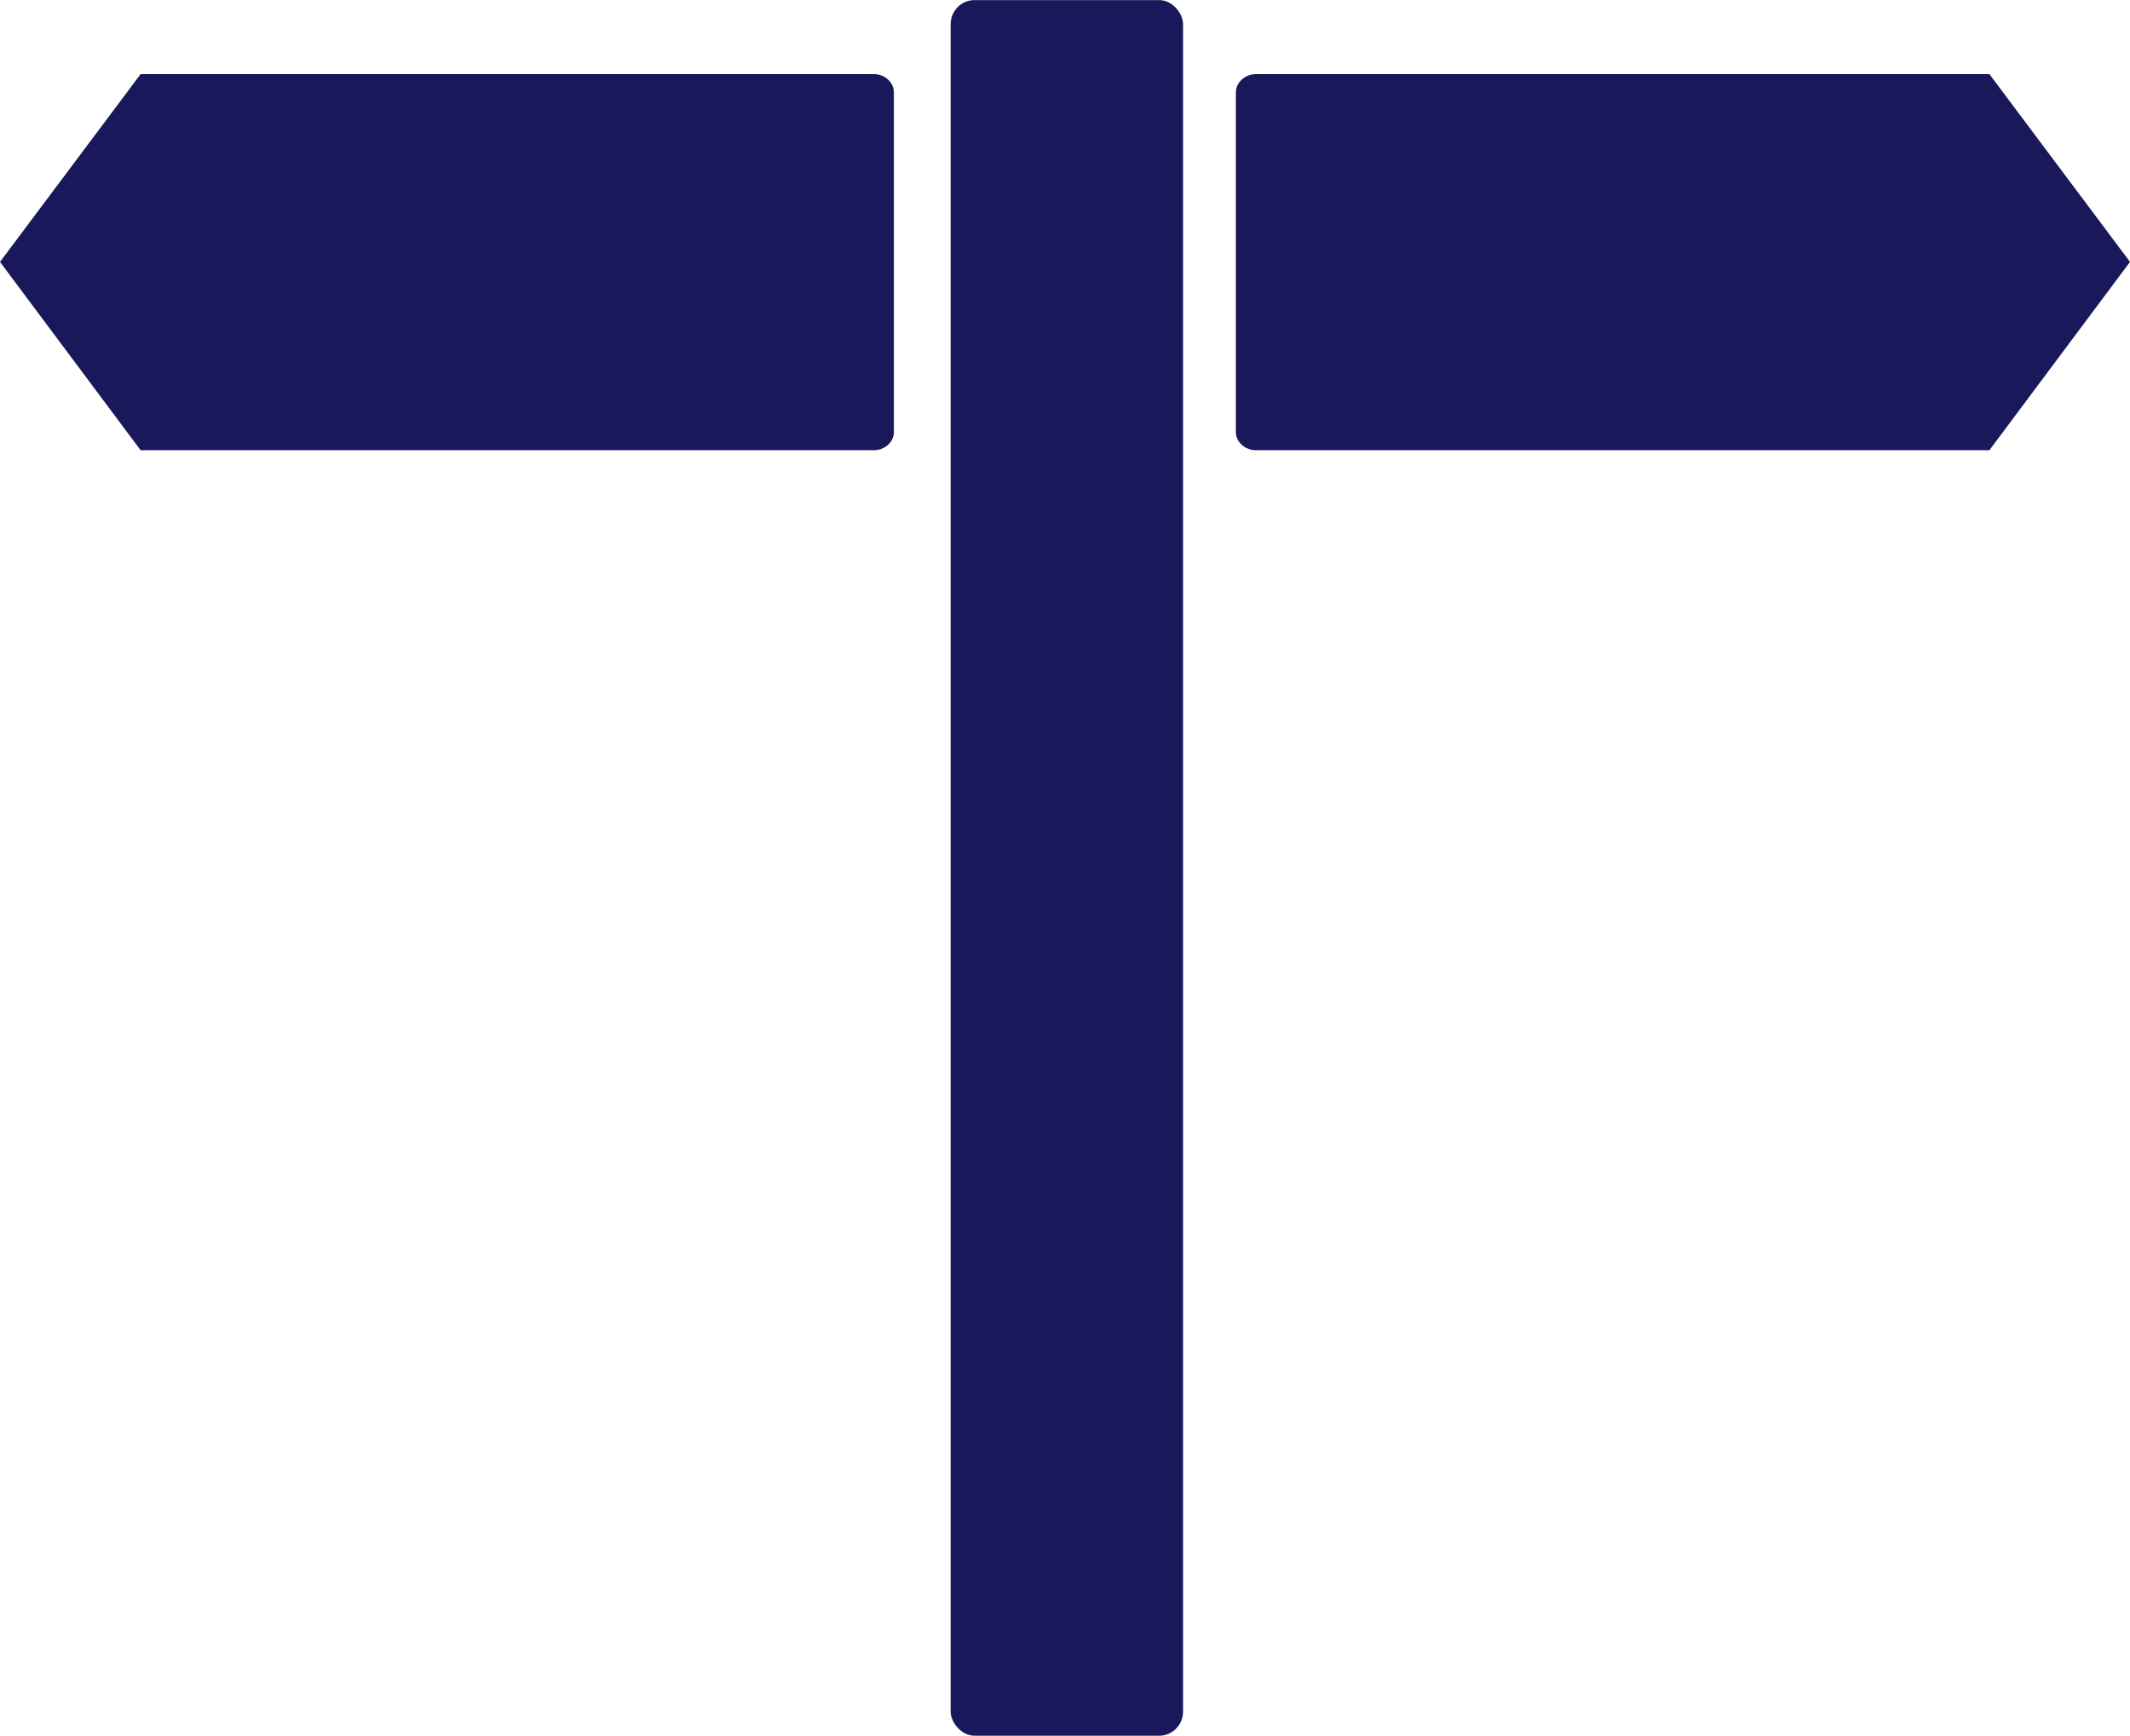
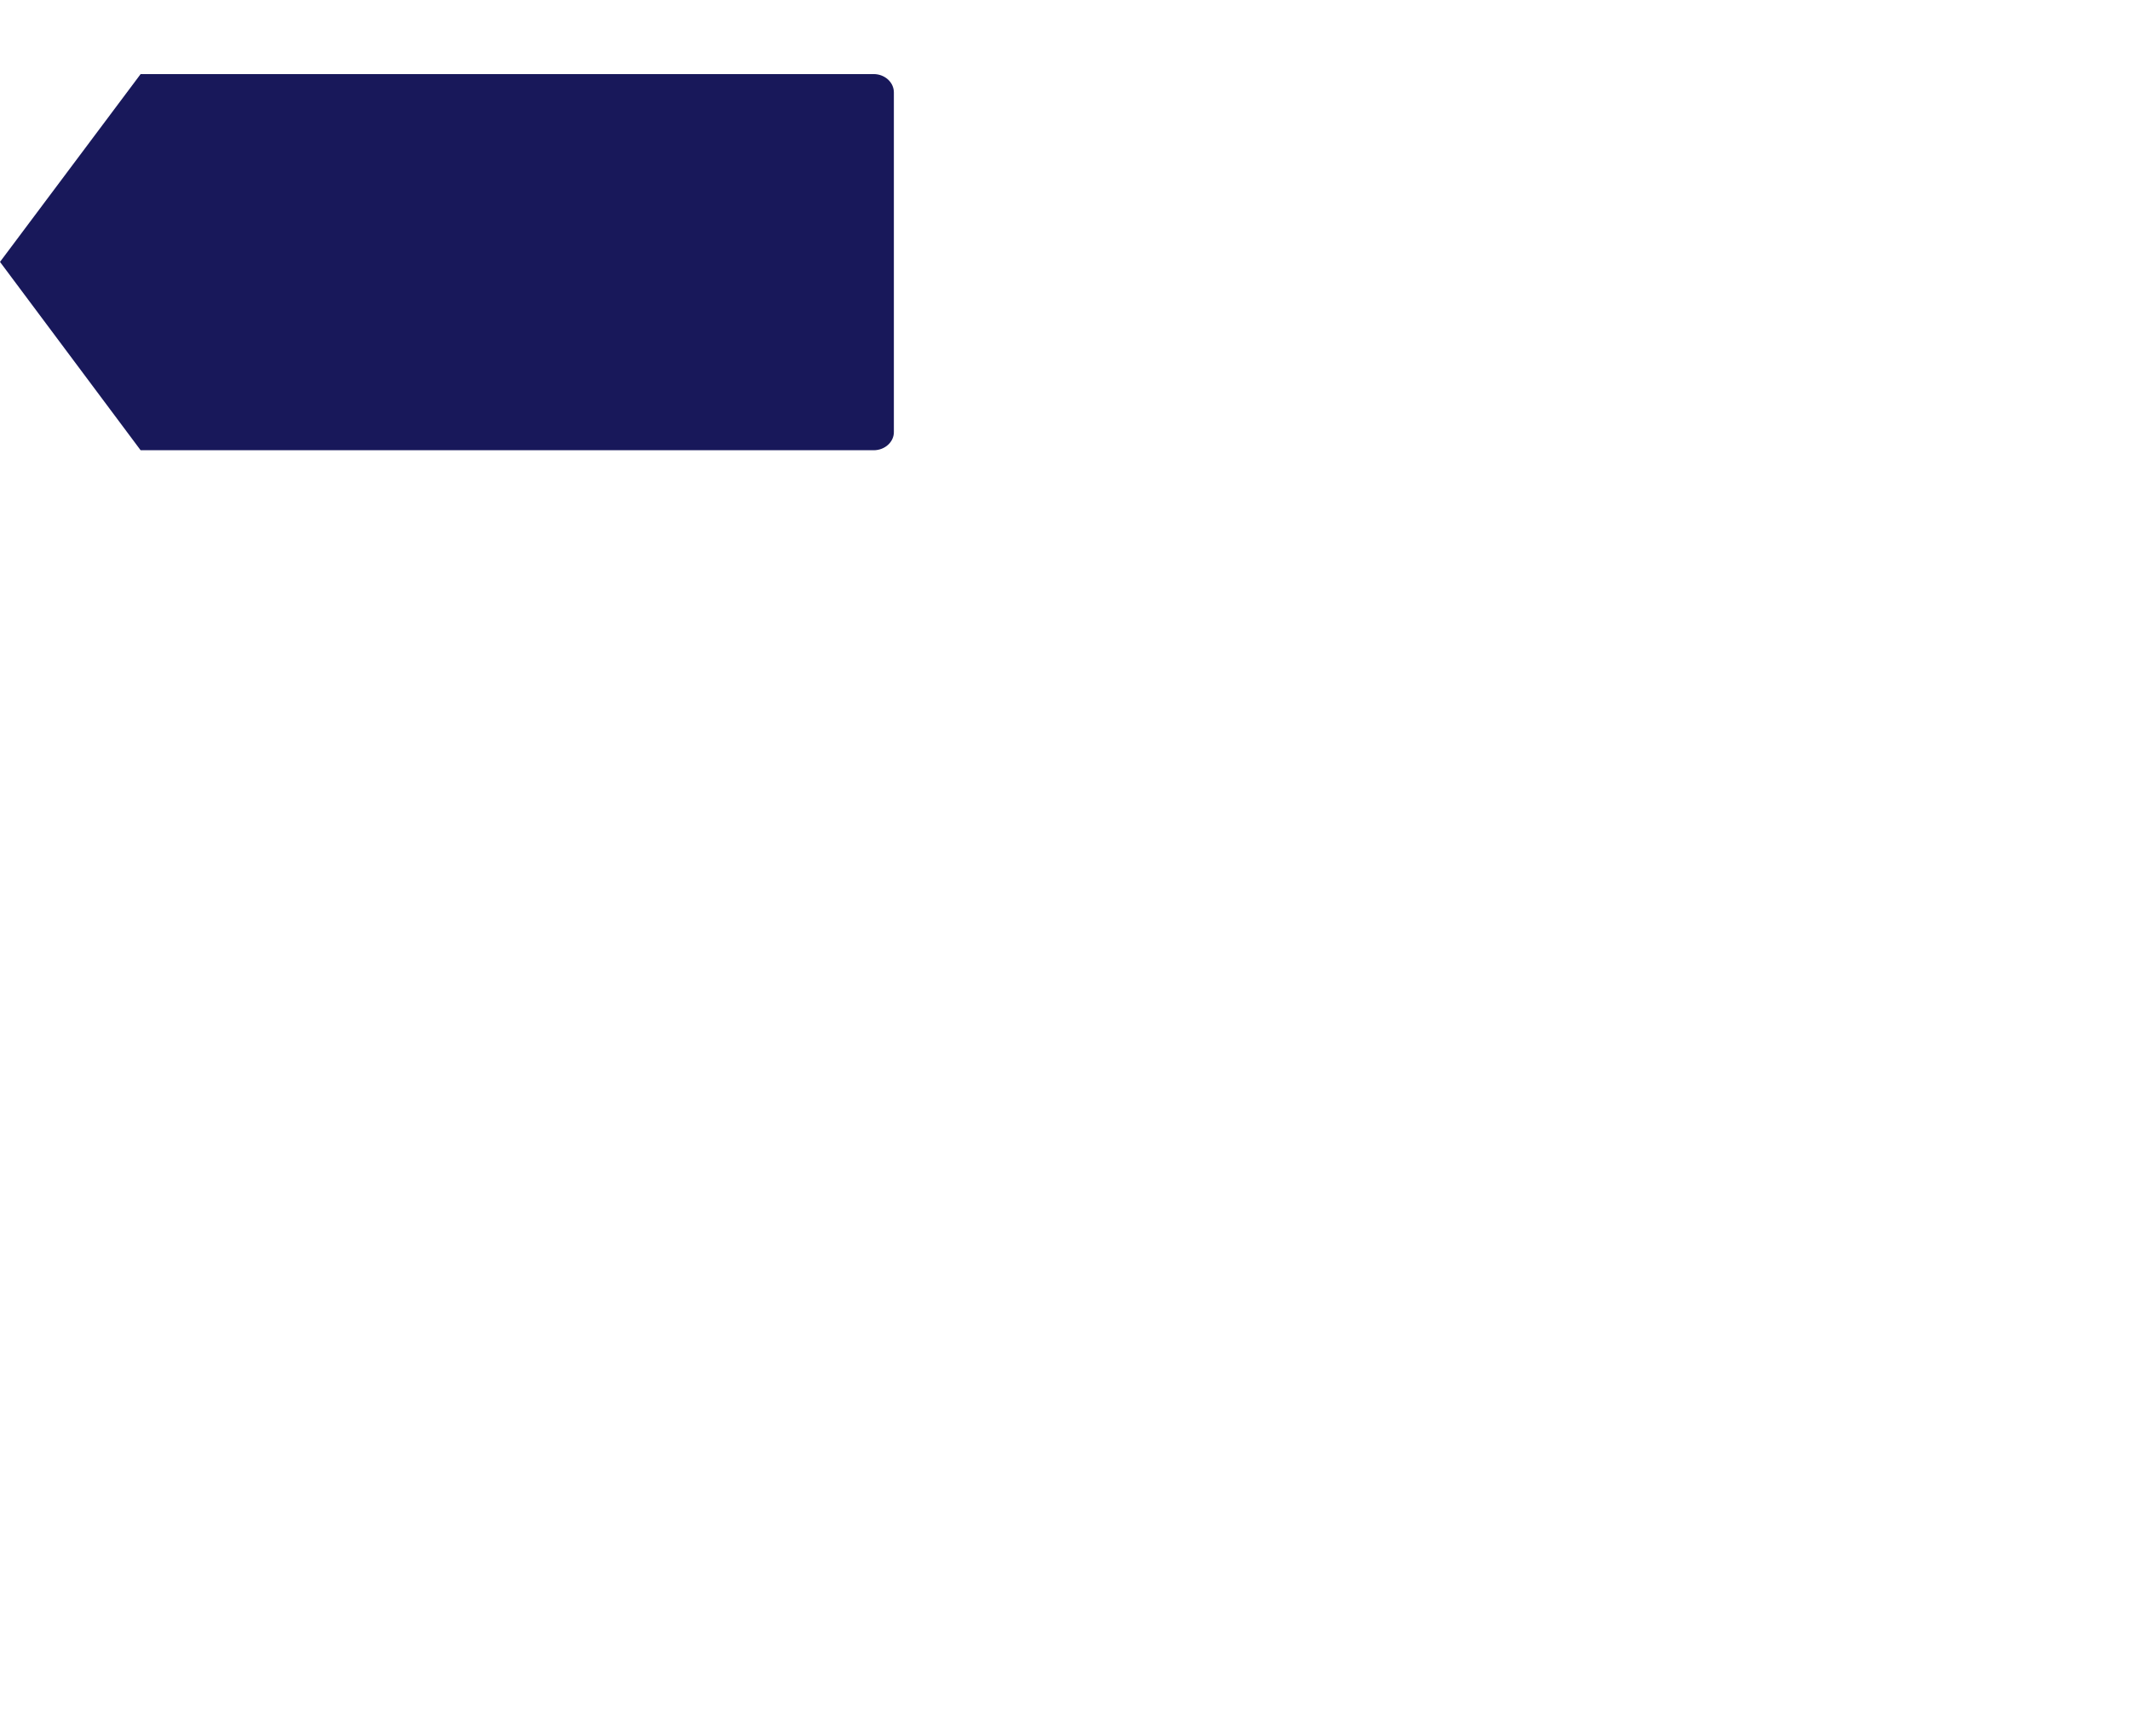
<svg xmlns="http://www.w3.org/2000/svg" xml:space="preserve" width="68.703mm" height="56mm" version="1.1" style="shape-rendering:geometricPrecision; text-rendering:geometricPrecision; image-rendering:optimizeQuality; fill-rule:evenodd; clip-rule:evenodd" viewBox="0 0 8028 6543">
  <defs>
    <style type="text/css">
   
    .fil0 {fill:#18185a}
   
  </style>
  </defs>
  <g id="Ebene_x0020_1">
-     <rect class="fil0" x="3583" width="876" height="6543" rx="90" ry="91" />
-     <path class="fil0" d="M4734 279l2764 0 530 708 -530 710 -2764 0c-41,0 -76,-31 -76,-68l0 -1281c0,-38 35,-69 76,-69z" />
    <path class="fil0" d="M3293 279l-2763 0 -530 708 530 710 2763 0c42,0 76,-31 76,-68l0 -1281c0,-38 -34,-69 -76,-69z" />
  </g>
</svg>